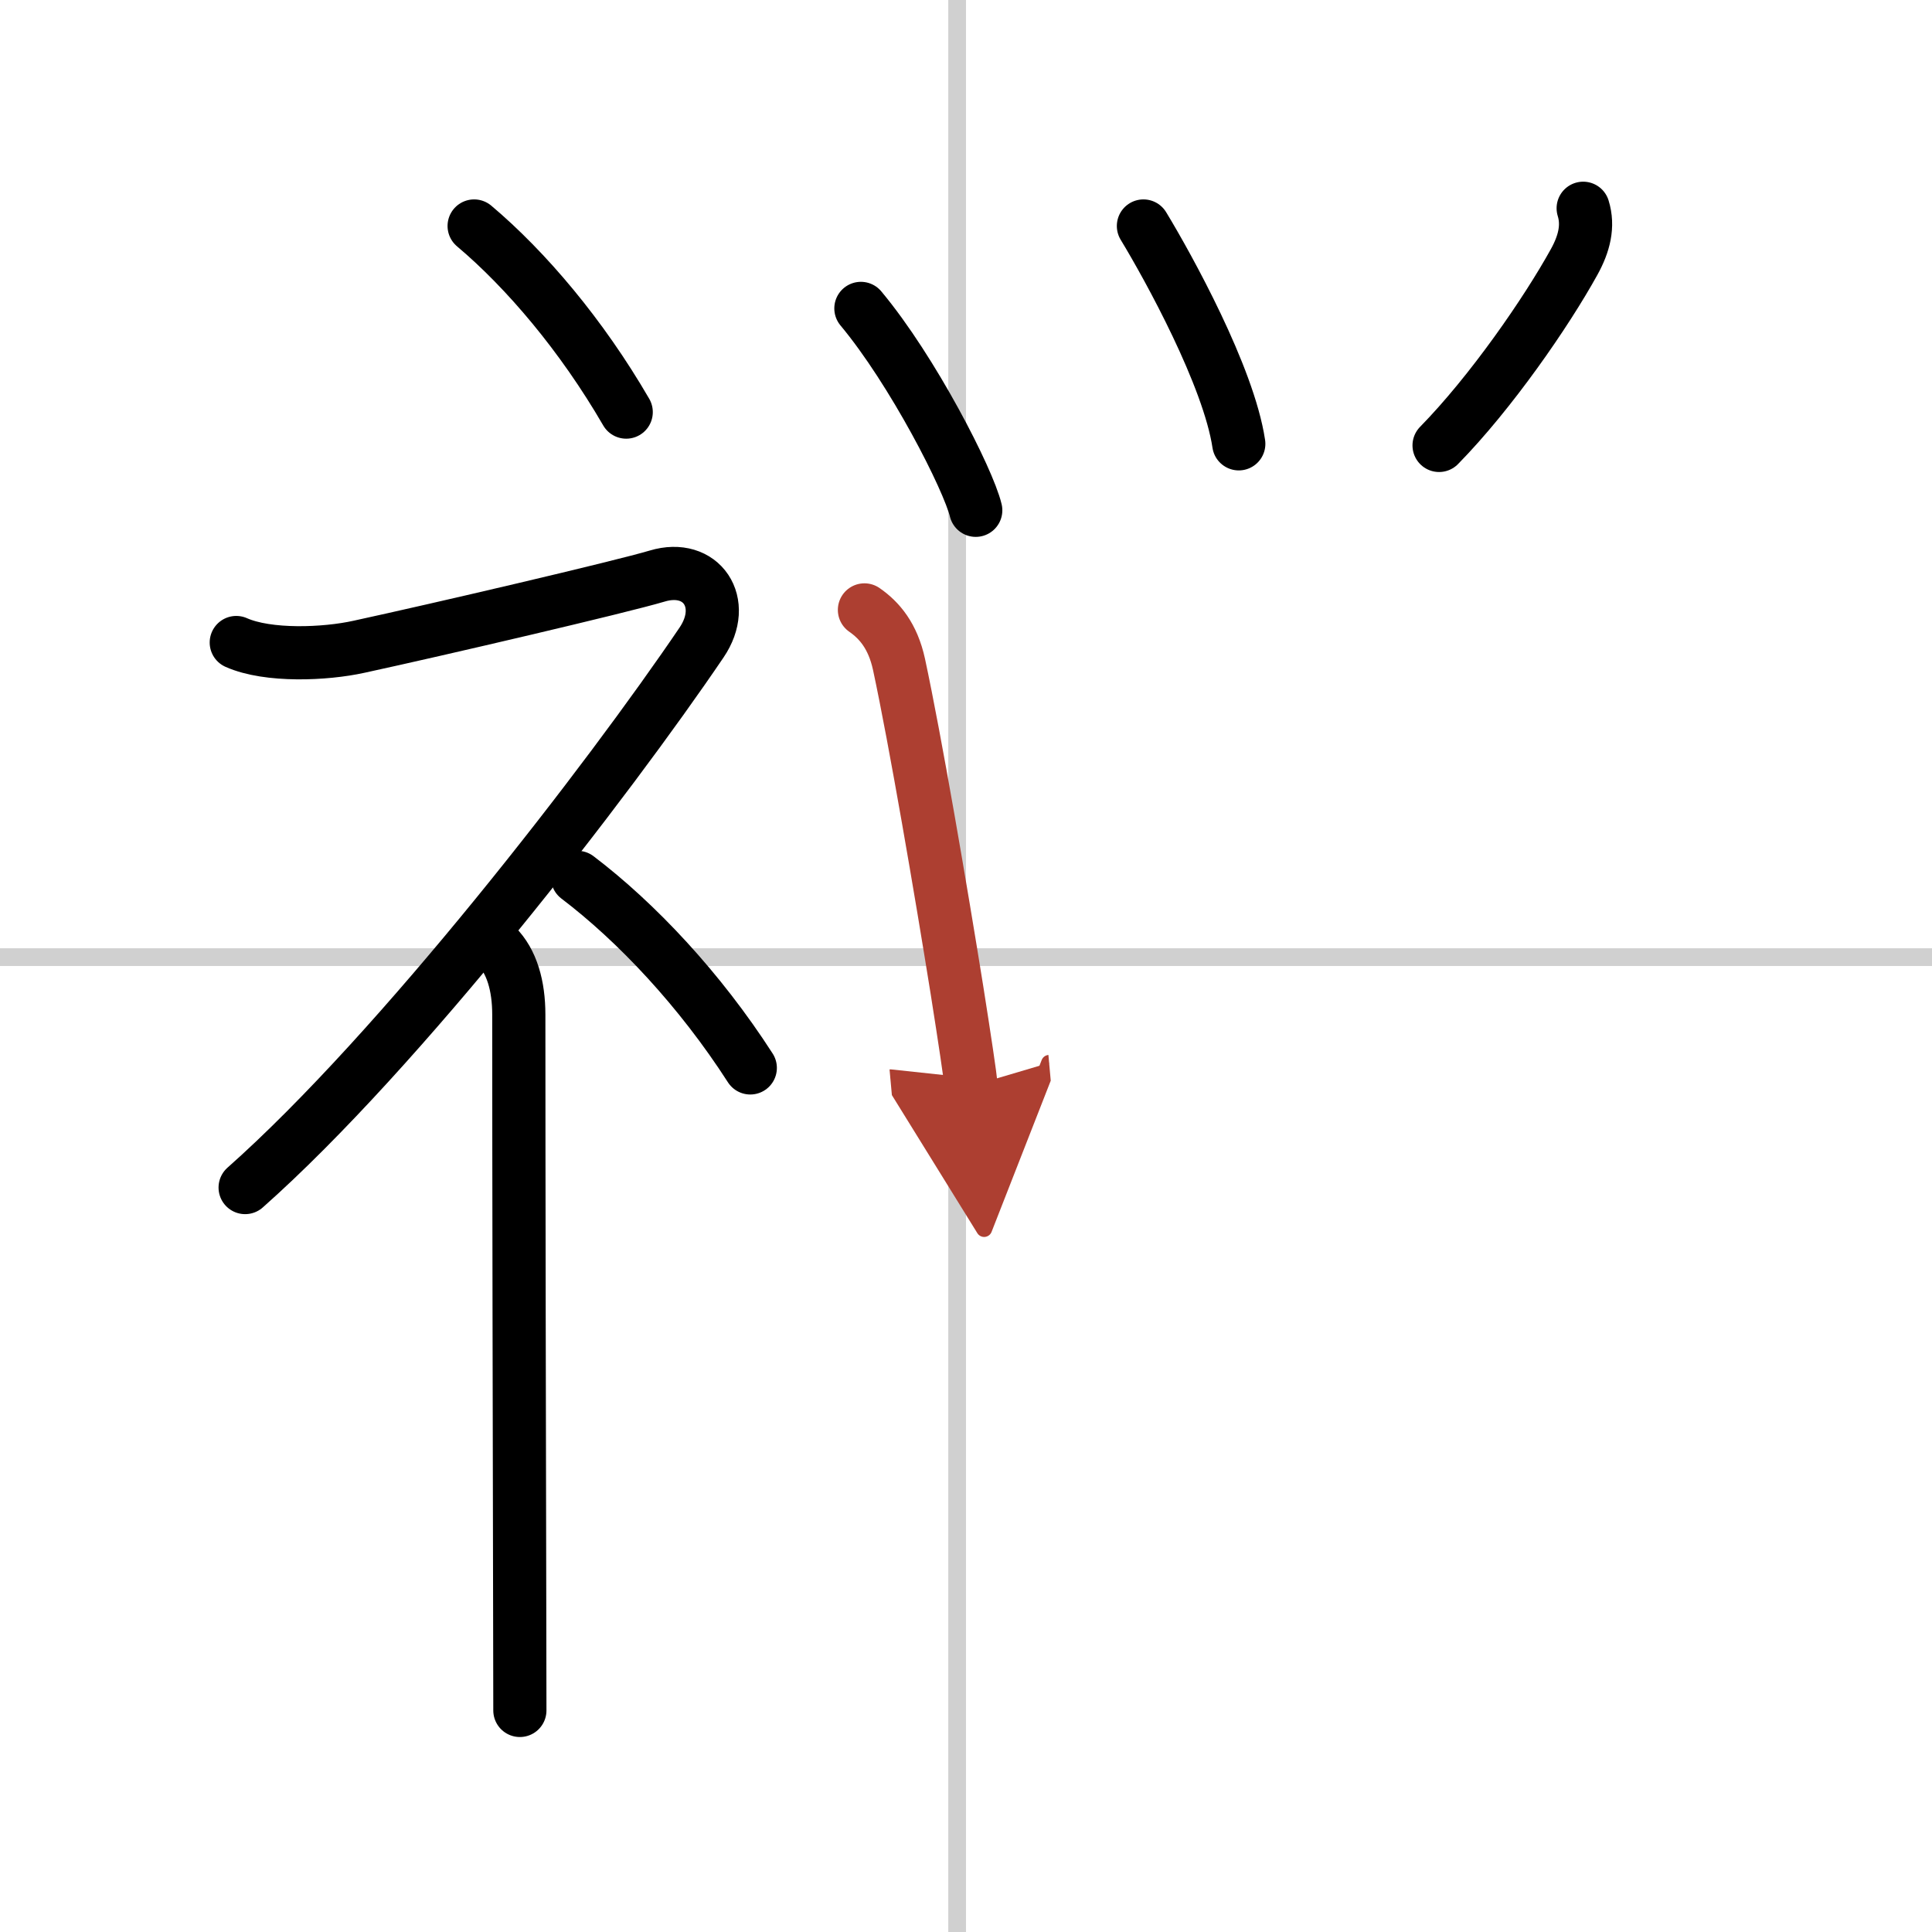
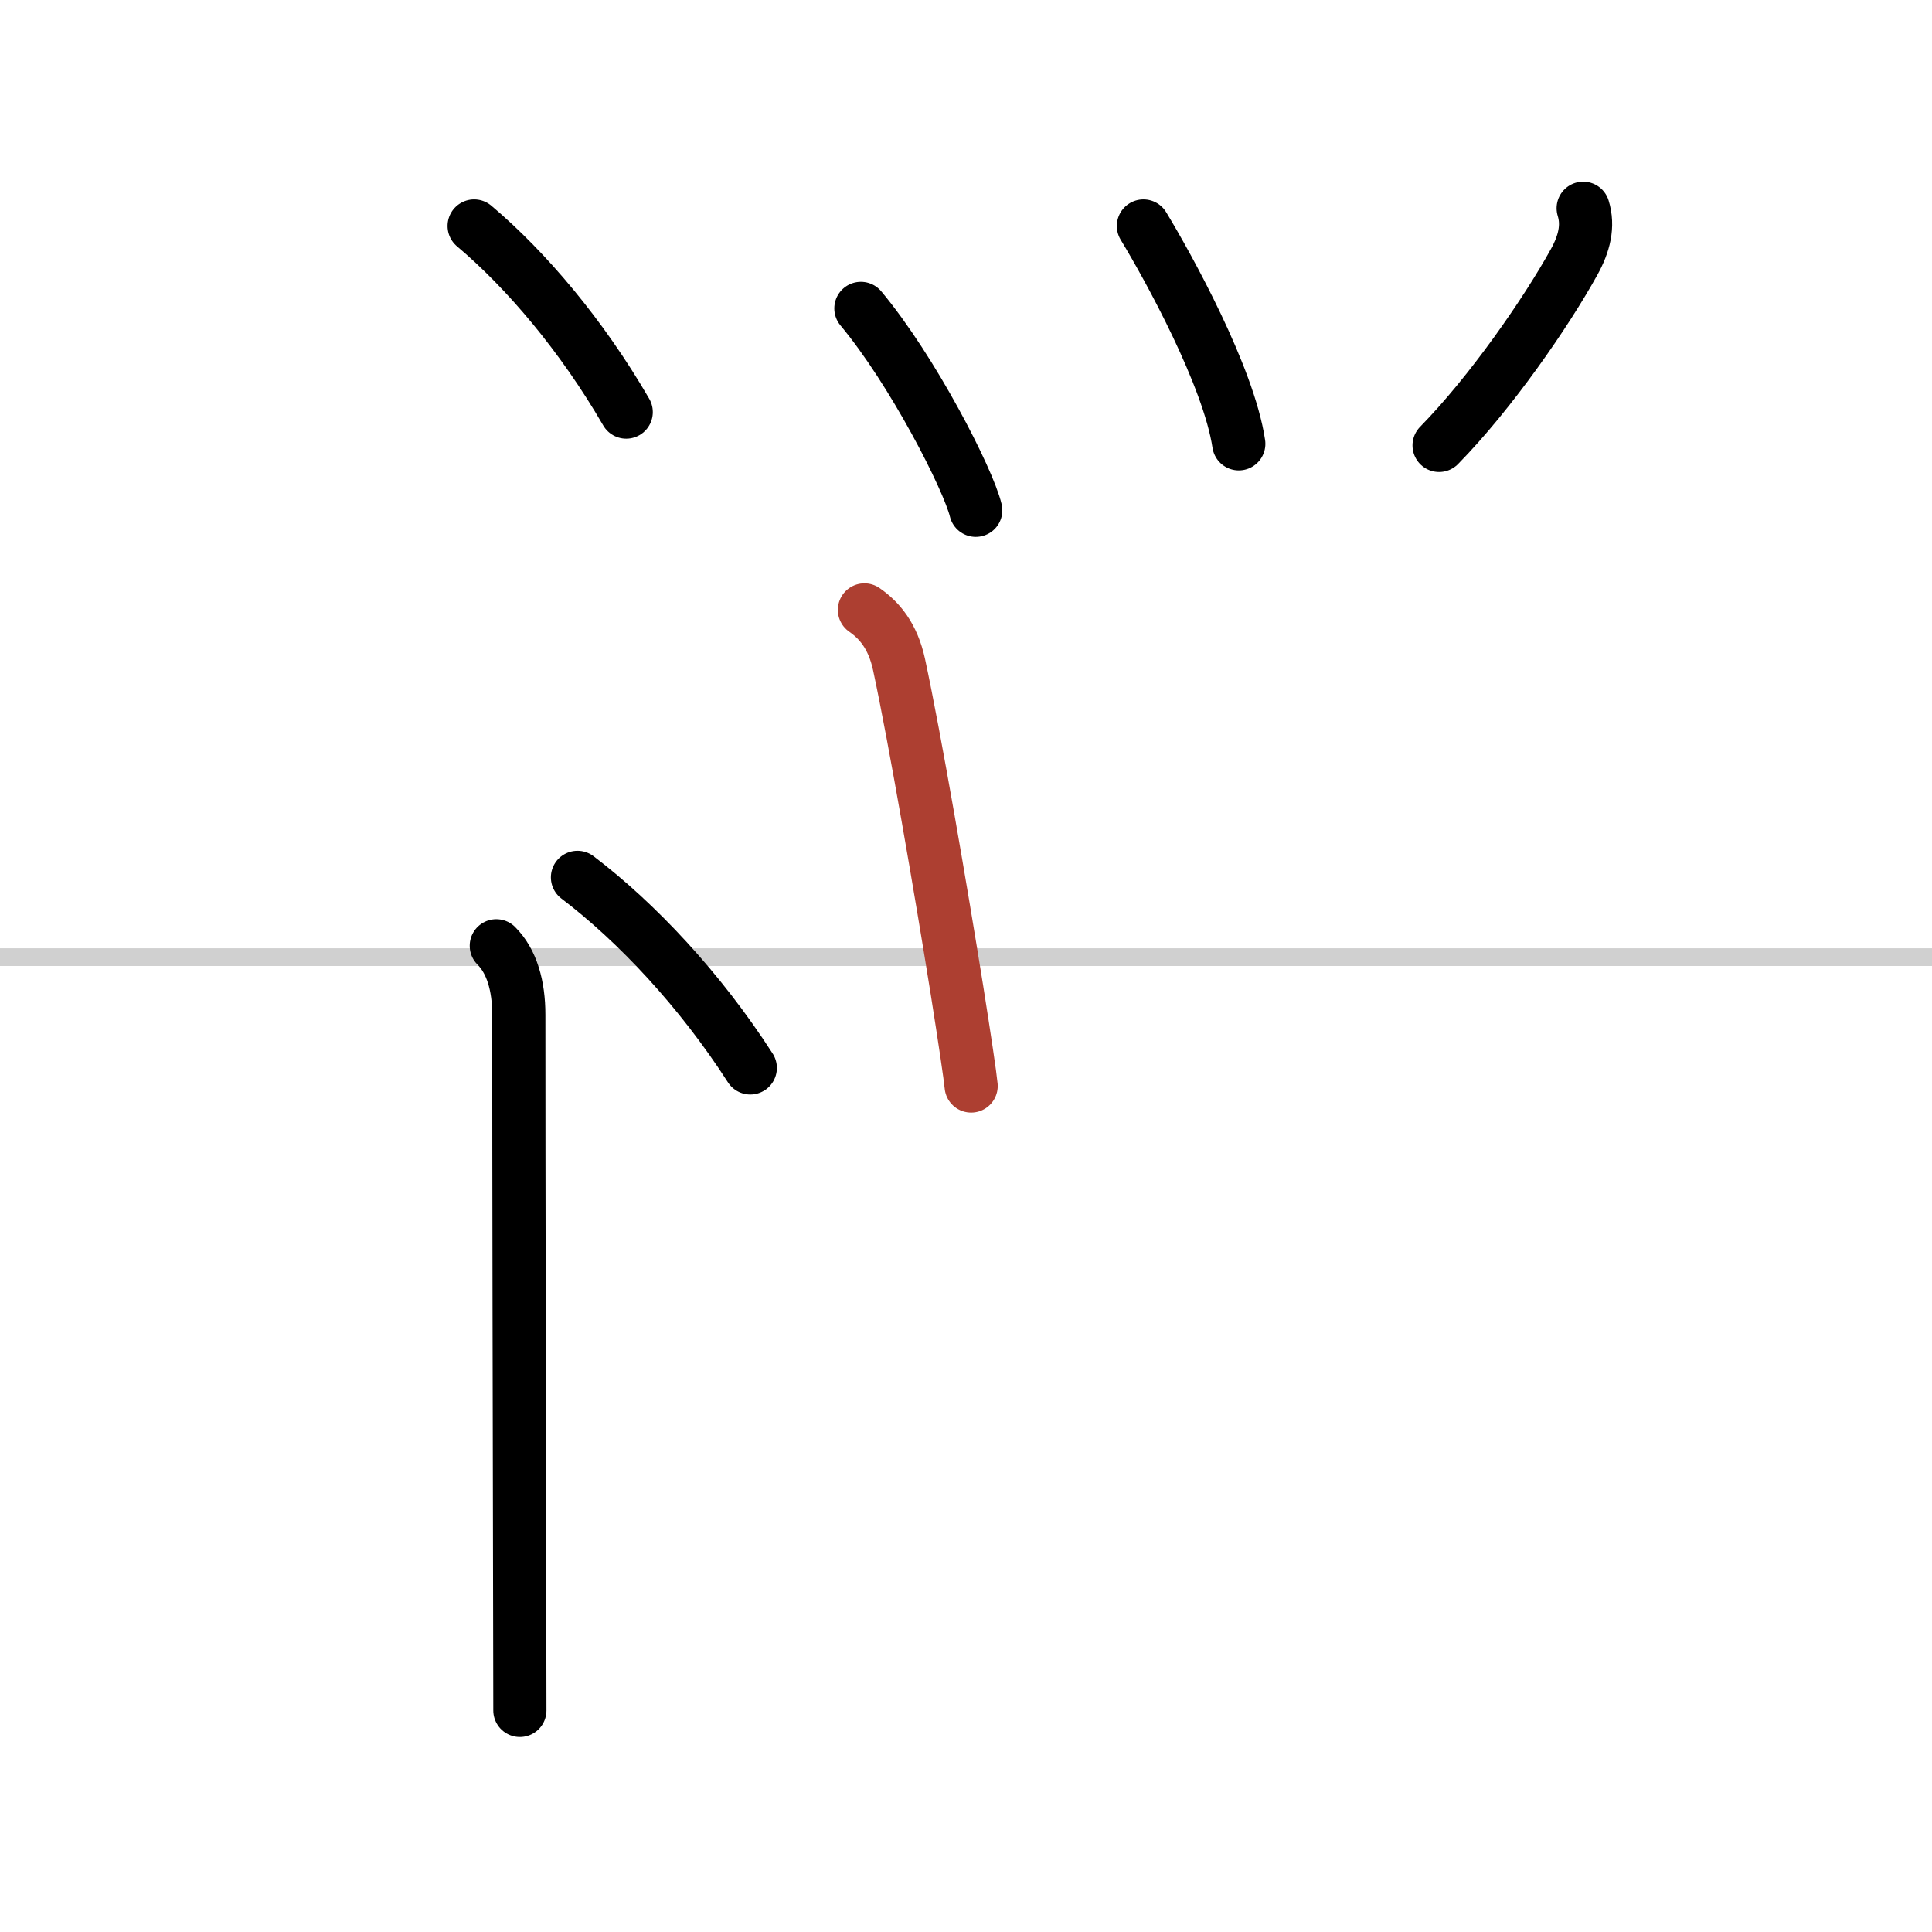
<svg xmlns="http://www.w3.org/2000/svg" width="400" height="400" viewBox="0 0 109 109">
  <defs>
    <marker id="a" markerWidth="4" orient="auto" refX="1" refY="5" viewBox="0 0 10 10">
-       <polyline points="0 0 10 5 0 10 1 5" fill="#ad3f31" stroke="#ad3f31" />
-     </marker>
+       </marker>
  </defs>
  <g fill="none" stroke="#000" stroke-linecap="round" stroke-linejoin="round" stroke-width="3">
    <rect width="100%" height="100%" fill="#fff" stroke="#fff" />
-     <line x1="54" x2="54" y2="109" stroke="#d0d0d0" stroke-width="1" />
    <line x2="109" y1="54" y2="54" stroke="#d0d0d0" stroke-width="1" />
    <path d="m26.75 12.75c2.93 2.47 6.07 6.17 8.58 10.5" />
-     <path d="m13.33 36.25c1.8 0.8 5.02 0.66 6.92 0.24 4.47-0.97 14.75-3.37 16.83-3.99 2.5-0.75 4.02 1.51 2.5 3.75-5.25 7.75-17 23-25.75 30.75" />
    <path d="m28 53.36c0.88 0.88 1.27 2.26 1.27 3.89 0 8.92 0.03 24.29 0.05 33.5 0 2.41 0.01 4.4 0.01 5.75" />
    <path d="m32.58 49.5c3.33 2.53 6.9 6.32 9.75 10.75" />
    <path d="m48.57 17.4c2.93 3.51 6.06 9.64 6.48 11.39" />
    <path d="m64.51 12.75c1.42 2.34 4.81 8.49 5.38 12.29" />
    <path d="m89.32 11.75c0.31 1 0.06 2-0.51 3.03-1.57 2.84-4.68 7.35-7.62 10.35" />
    <path d="m48.77 34.41c0.85 0.59 1.6 1.47 1.95 3.07 0.93 4.33 2.37 12.77 3.27 18.38 0.44 2.78 0.75 4.86 0.8 5.41" marker-end="url(#a)" stroke="#ad3f31" />
  </g>
</svg>